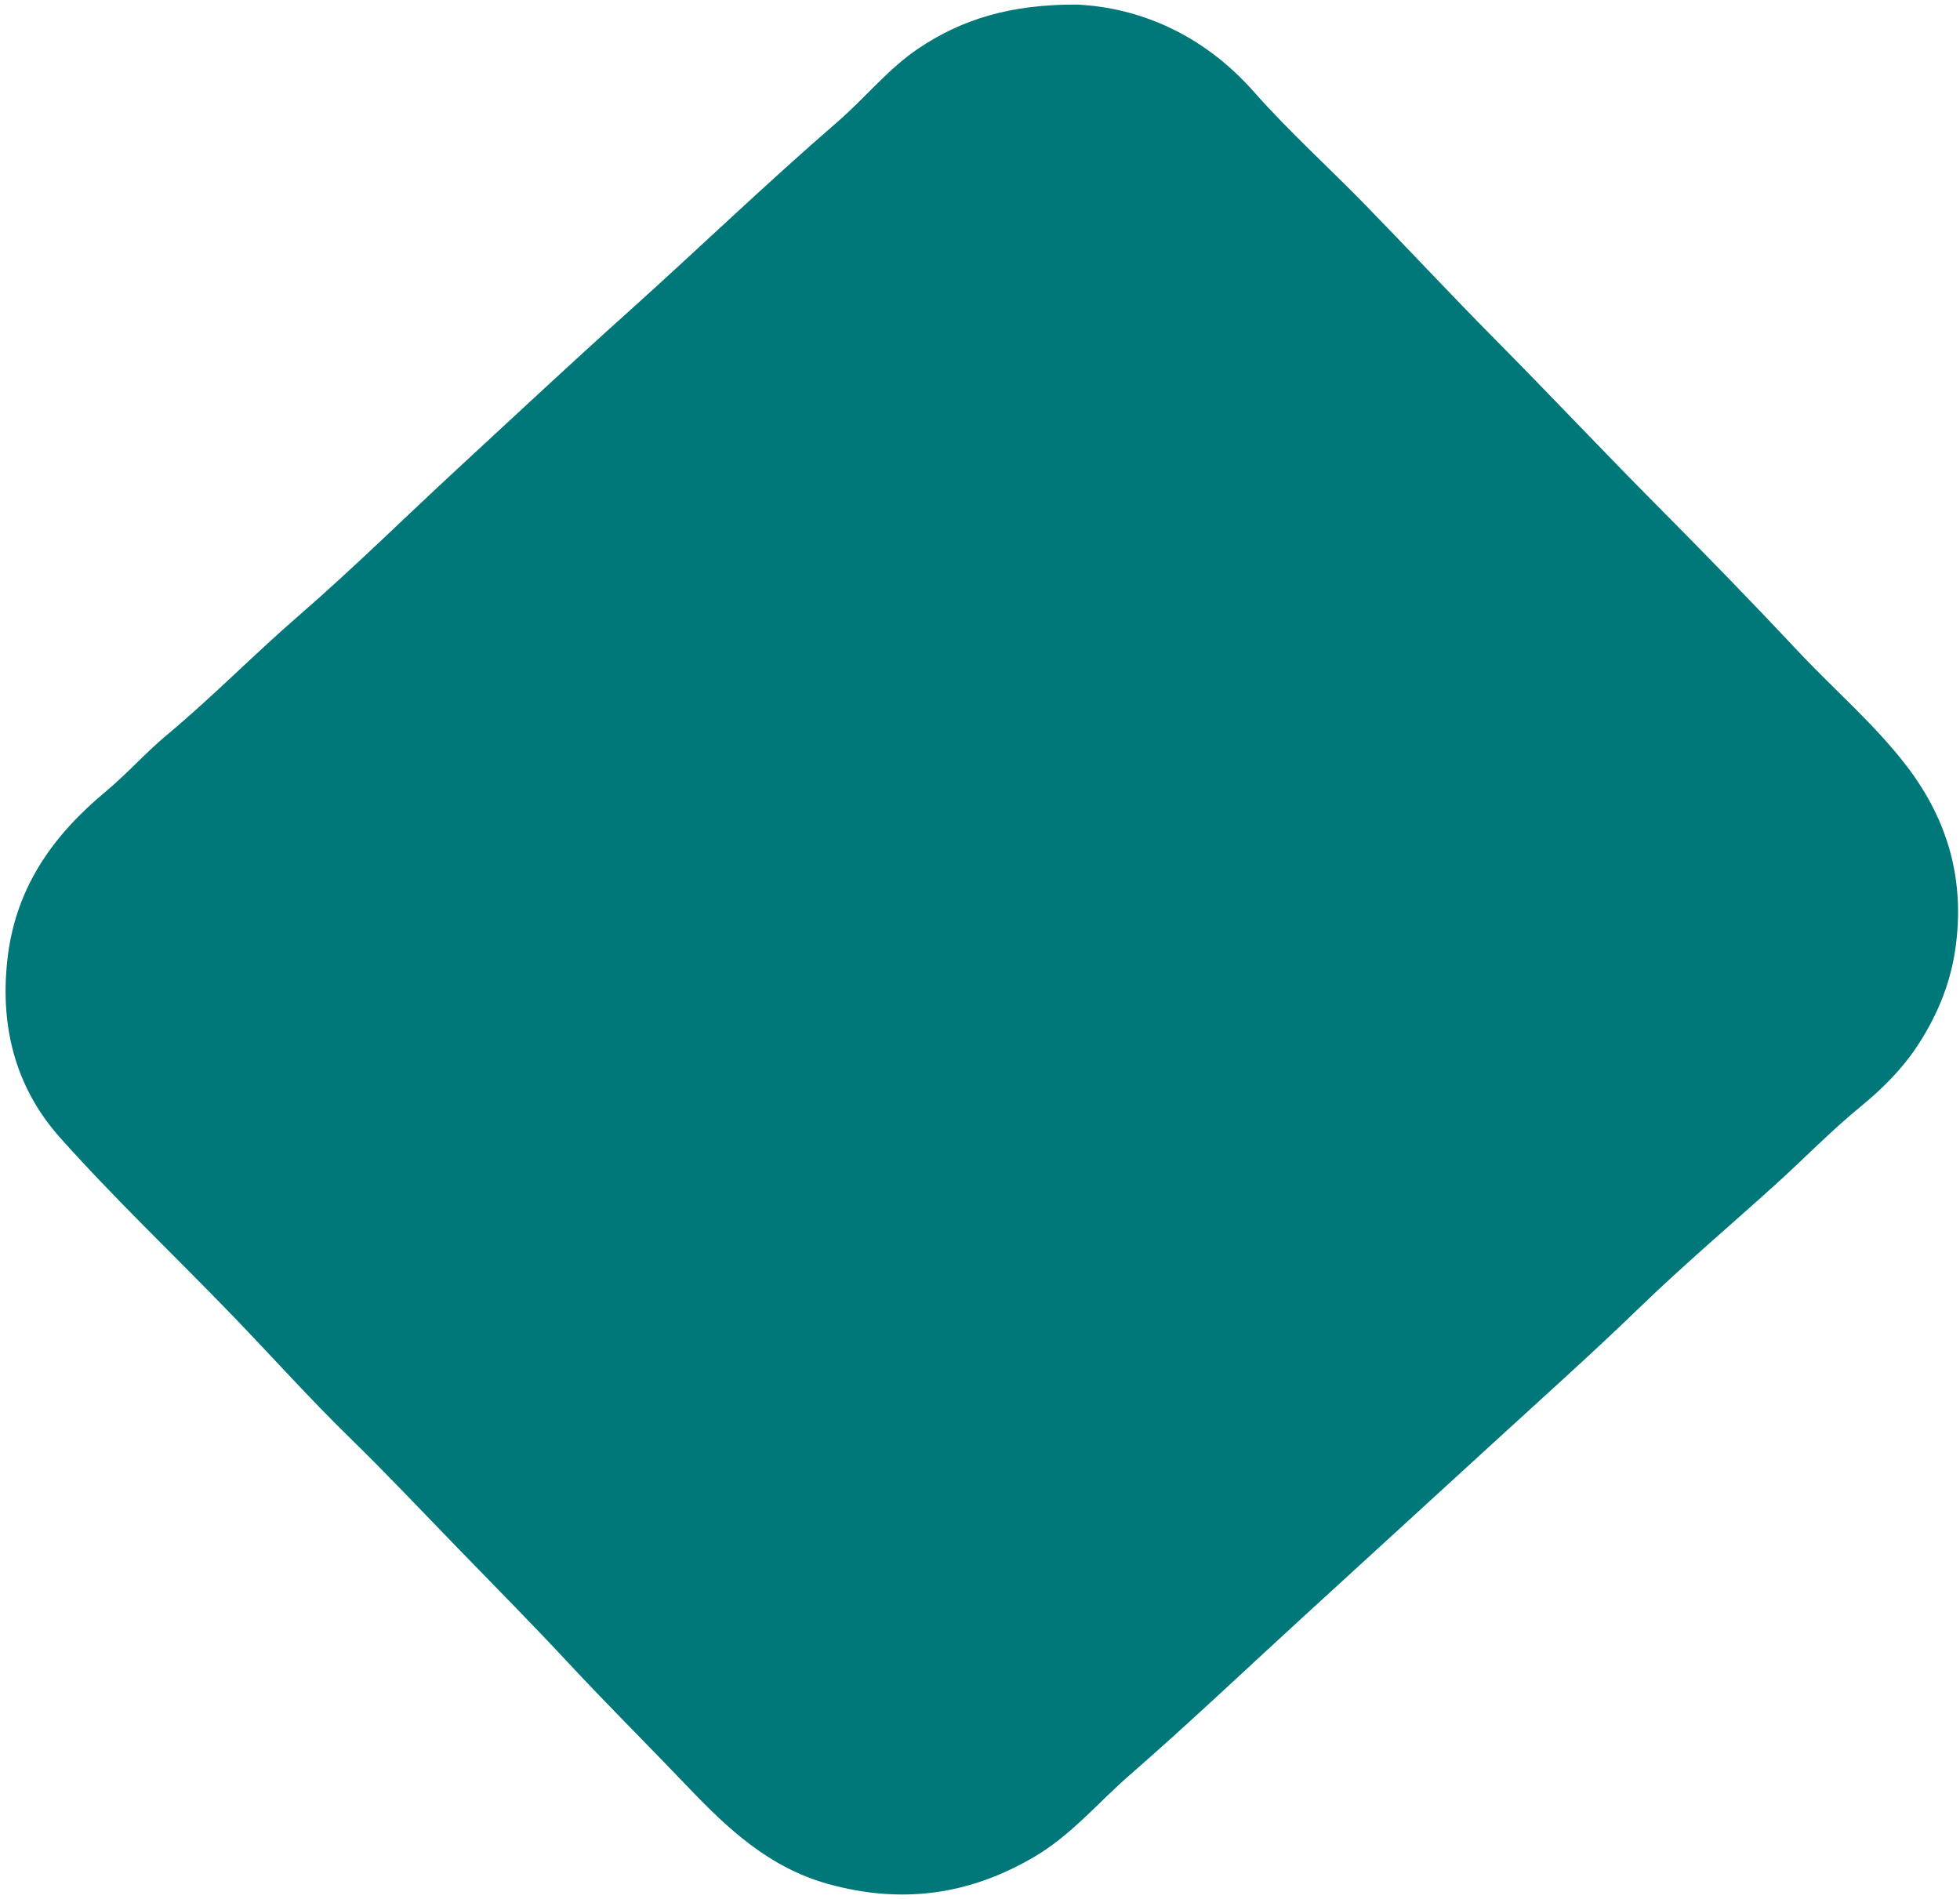
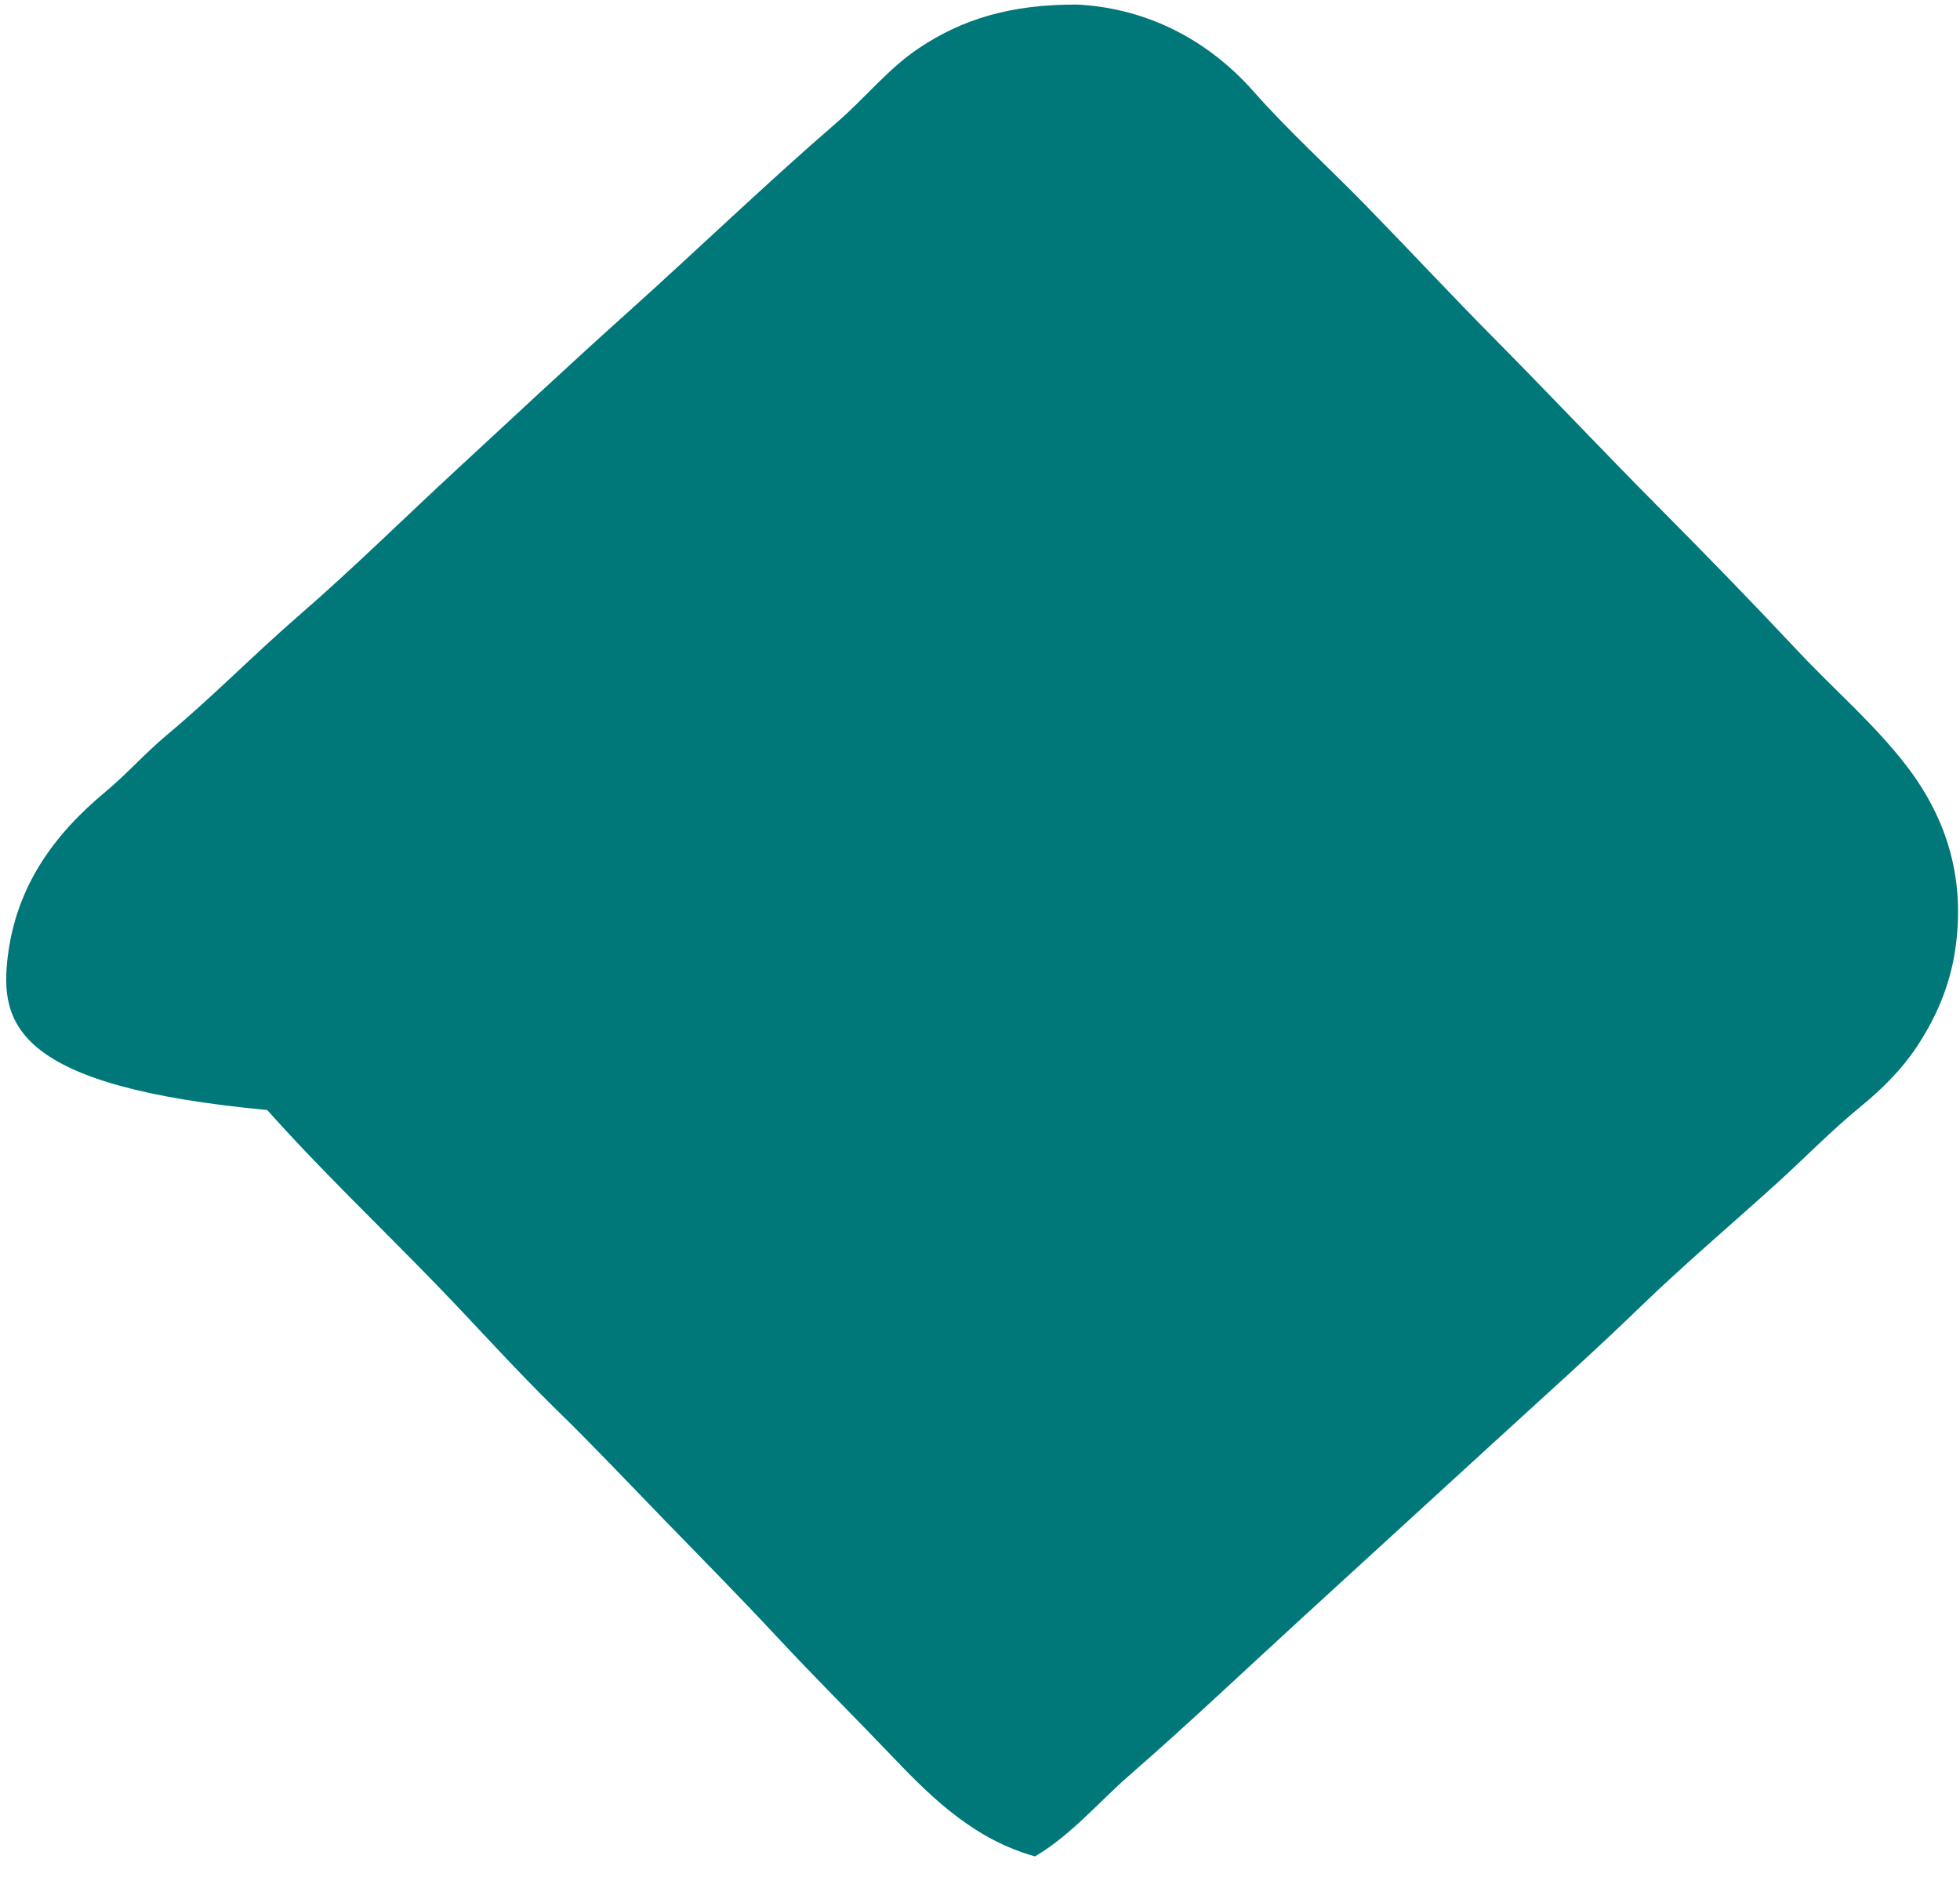
<svg xmlns="http://www.w3.org/2000/svg" version="1.1" id="Layer_1" x="0px" y="0px" viewBox="0 0 635.32 615.49" style="enable-background:new 0 0 635.32 615.49;" xml:space="preserve">
  <style type="text/css">
	.st0{fill:#007879;}
</style>
  <g>
-     <path class="st0" d="M349.06,1.48c20.03,0.96,40.75,9.46,57.34,28.23c11.36,12.85,24.17,24.42,36.17,36.72   c14.1,14.45,27.85,29.24,42.07,43.58c17.69,17.85,34.91,36.16,52.62,53.99c15.41,15.51,30.69,31.2,45.64,47.15   c11.62,12.39,24.63,23.49,35.02,36.99c13.6,17.69,19.19,37.47,15.82,59.9c-1.76,11.74-6.36,22.19-12.71,31.66   c-4.76,7.1-11.15,13.42-17.81,18.87c-9.52,7.79-18.04,16.57-27.1,24.8c-14.81,13.44-30.12,26.36-44.48,40.26   c-15.61,15.11-31.82,29.57-47.81,44.23c-20.44,18.74-40.91,37.45-61.38,56.17c-18.69,17.09-37.04,34.55-56.13,51.17   c-10.22,8.89-18.99,19.49-30.83,26.49c-21.14,12.51-43.2,15.6-67.19,8.9c-19.05-5.33-32.45-17.92-45.32-31.41   c-12.89-13.5-26.14-26.66-38.85-40.31c-11.6-12.46-23.59-24.58-35.43-36.77c-11.7-12.05-23.24-24.3-35.28-36.05   c-13.48-13.16-26.05-27.25-39.16-40.79c-18.28-18.87-37.37-37-54.84-56.59C4.67,352.12-0.26,331.8,2.57,309.59   c2.85-22.34,14.77-38.96,31.59-52.94c6.95-5.78,13-12.65,19.94-18.44c14.77-12.32,28.21-26.08,42.74-38.67   c17.69-15.33,34.36-31.82,51.57-47.71c18.3-16.9,36.5-33.94,55.03-50.56c22.78-20.45,44.81-41.7,67.97-61.72   c9-7.78,16.5-17.3,26.42-23.93C311.89,6.21,327.57,1.4,349.06,1.48z" />
+     <path class="st0" d="M349.06,1.48c20.03,0.96,40.75,9.46,57.34,28.23c11.36,12.85,24.17,24.42,36.17,36.72   c14.1,14.45,27.85,29.24,42.07,43.58c17.69,17.85,34.91,36.16,52.62,53.99c15.41,15.51,30.69,31.2,45.64,47.15   c11.62,12.39,24.63,23.49,35.02,36.99c13.6,17.69,19.19,37.47,15.82,59.9c-1.76,11.74-6.36,22.19-12.71,31.66   c-4.76,7.1-11.15,13.42-17.81,18.87c-9.52,7.79-18.04,16.57-27.1,24.8c-14.81,13.44-30.12,26.36-44.48,40.26   c-15.61,15.11-31.82,29.57-47.81,44.23c-20.44,18.74-40.91,37.45-61.38,56.17c-18.69,17.09-37.04,34.55-56.13,51.17   c-10.22,8.89-18.99,19.49-30.83,26.49c-19.05-5.33-32.45-17.92-45.32-31.41   c-12.89-13.5-26.14-26.66-38.85-40.31c-11.6-12.46-23.59-24.58-35.43-36.77c-11.7-12.05-23.24-24.3-35.28-36.05   c-13.48-13.16-26.05-27.25-39.16-40.79c-18.28-18.87-37.37-37-54.84-56.59C4.67,352.12-0.26,331.8,2.57,309.59   c2.85-22.34,14.77-38.96,31.59-52.94c6.95-5.78,13-12.65,19.94-18.44c14.77-12.32,28.21-26.08,42.74-38.67   c17.69-15.33,34.36-31.82,51.57-47.71c18.3-16.9,36.5-33.94,55.03-50.56c22.78-20.45,44.81-41.7,67.97-61.72   c9-7.78,16.5-17.3,26.42-23.93C311.89,6.21,327.57,1.4,349.06,1.48z" />
  </g>
</svg>